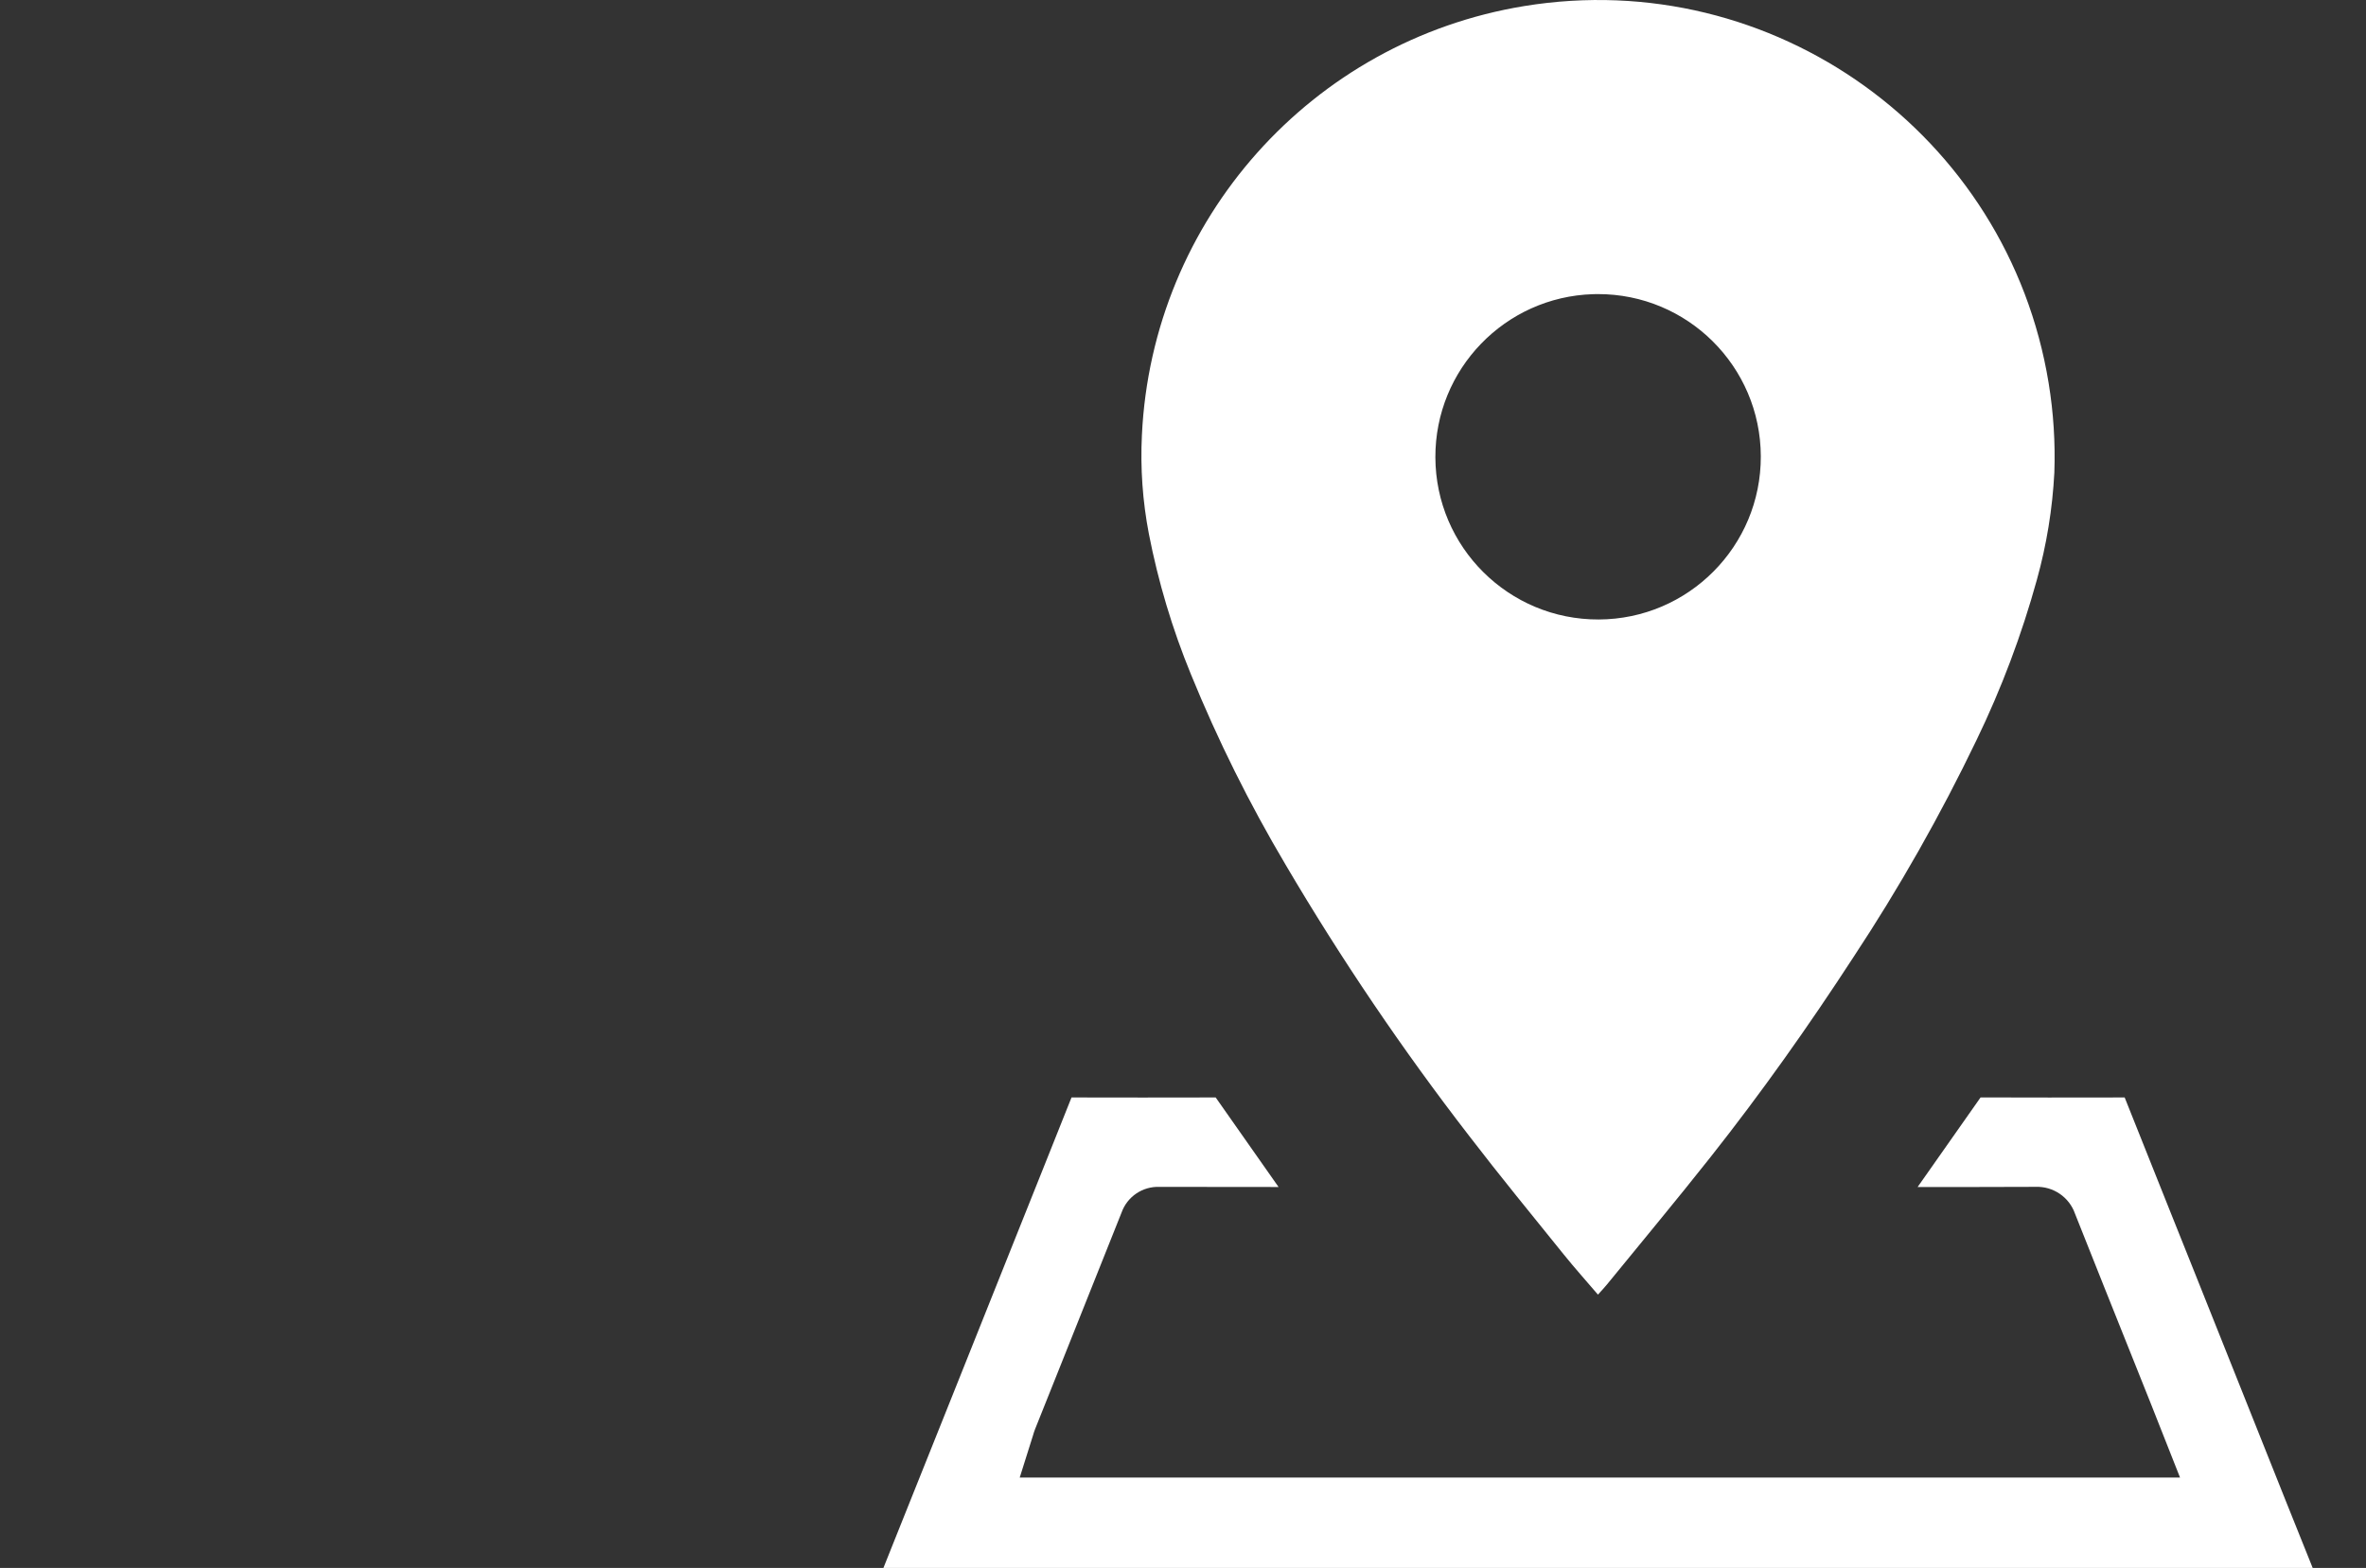
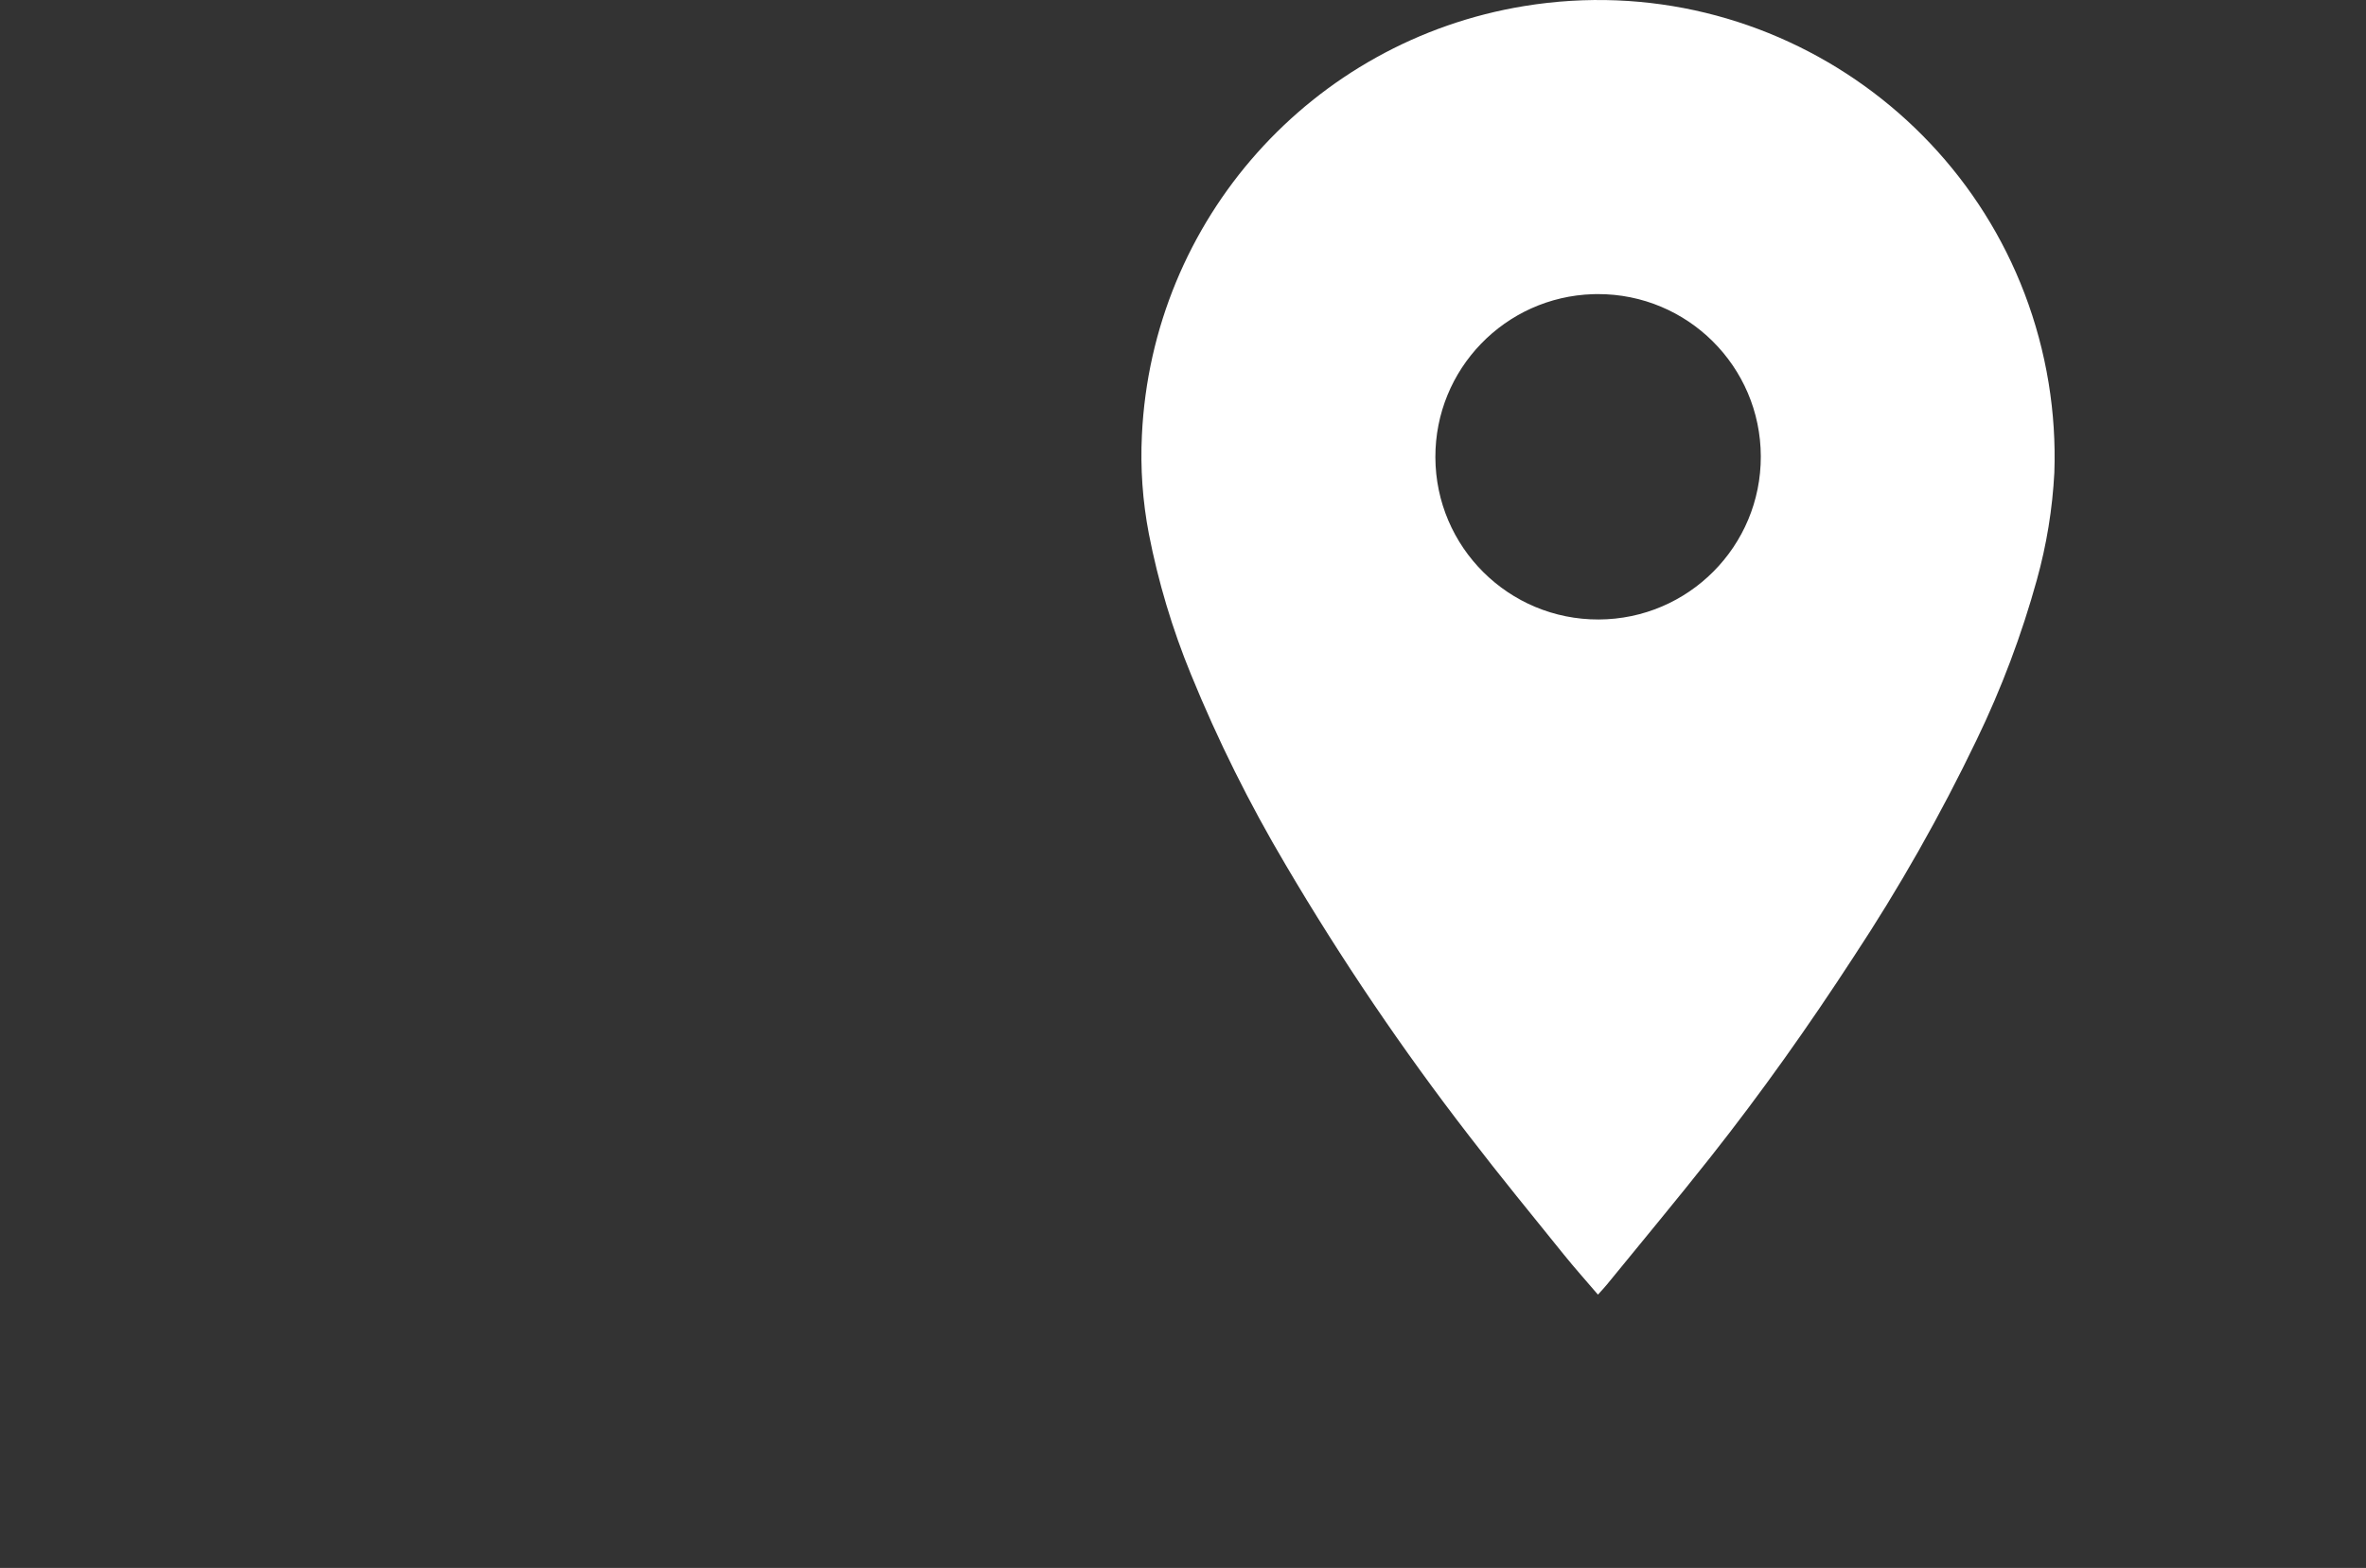
<svg xmlns="http://www.w3.org/2000/svg" version="1.1" id="Слой_1" x="0px" y="0px" viewBox="0 0 513 340" style="enable-background:new 0 0 513 340;" xml:space="preserve">
  <rect x="0" y="0" width="513" height="340" fill="#333333" stroke="none" />
  <style type="text/css">
	.st0{fill:#FFFFFF;}
</style>
-   <path class="st0" d="M501.44,340H191.545l1.962-4.914c4.291-10.707,8.577-21.414,12.857-32.121  c4.257-10.647,8.512-21.294,12.763-31.942l7.277-18.198c1.979-4.948,3.953-9.896,5.921-14.845c10.144,0.026,20.638,0.026,31.259,0  c4.539,6.475,9.083,12.948,13.633,19.418c-8.548,0-17.259,0-25.85-0.026c-3.626-0.127-6.922,2.094-8.165,5.503  c-4.547,11.424-9.106,22.847-13.676,34.271l-5.102,12.763c-0.167,0.43-0.312,0.869-0.435,1.314l-2.892,9.18H472.68l-4.488-11.355  c-0.555-1.416-1.101-2.807-1.655-4.197l-3.839-9.606c-4.206-10.502-8.548-21.363-12.789-32.053c-1.257-3.6-4.712-5.962-8.523-5.827  h-0.051c-8.497,0.034-17.123,0.043-25.552,0.034c5.179-7.337,9.598-13.625,13.65-19.426c9.478,0.034,19.75,0.034,31.242,0.009  c3.259,8.19,6.527,16.375,9.803,24.553l5.477,13.684c3.182,7.968,6.362,15.934,9.538,23.897l10.059,25.21  C497.507,330.215,499.469,335.106,501.44,340z" />
  <path class="st0" d="M346.471,280.738c-2.542-2.976-5.068-5.794-7.439-8.737c-6.869-8.524-13.819-16.989-20.479-25.674  c-14.487-18.741-27.778-38.377-39.794-58.79c-7.858-13.248-14.724-27.059-20.543-41.32c-4.033-9.833-7.088-20.039-9.119-30.471  c-1.354-7.048-1.859-14.232-1.505-21.4c2.207-46.693,36.771-85.481,82.902-93.032c53.973-8.821,104.878,27.781,113.699,81.754  c1.047,6.409,1.462,12.905,1.237,19.395c-0.409,7.881-1.683,15.693-3.799,23.295c-3.298,11.941-7.673,23.558-13.069,34.709  c-7.832,16.305-16.764,32.058-26.735,47.15c-9.695,14.901-19.96,29.396-30.981,43.34c-7.35,9.299-14.942,18.408-22.433,27.596  C347.841,279.252,347.212,279.906,346.471,280.738z M311.22,99.165c0.062,19.485,15.908,35.23,35.393,35.168  s35.23-15.908,35.168-35.393s-15.908-35.23-35.393-35.168c-0.329,0.001-0.657,0.007-0.986,0.017  C326.311,64.383,311.159,80.063,311.22,99.165z" />
</svg>